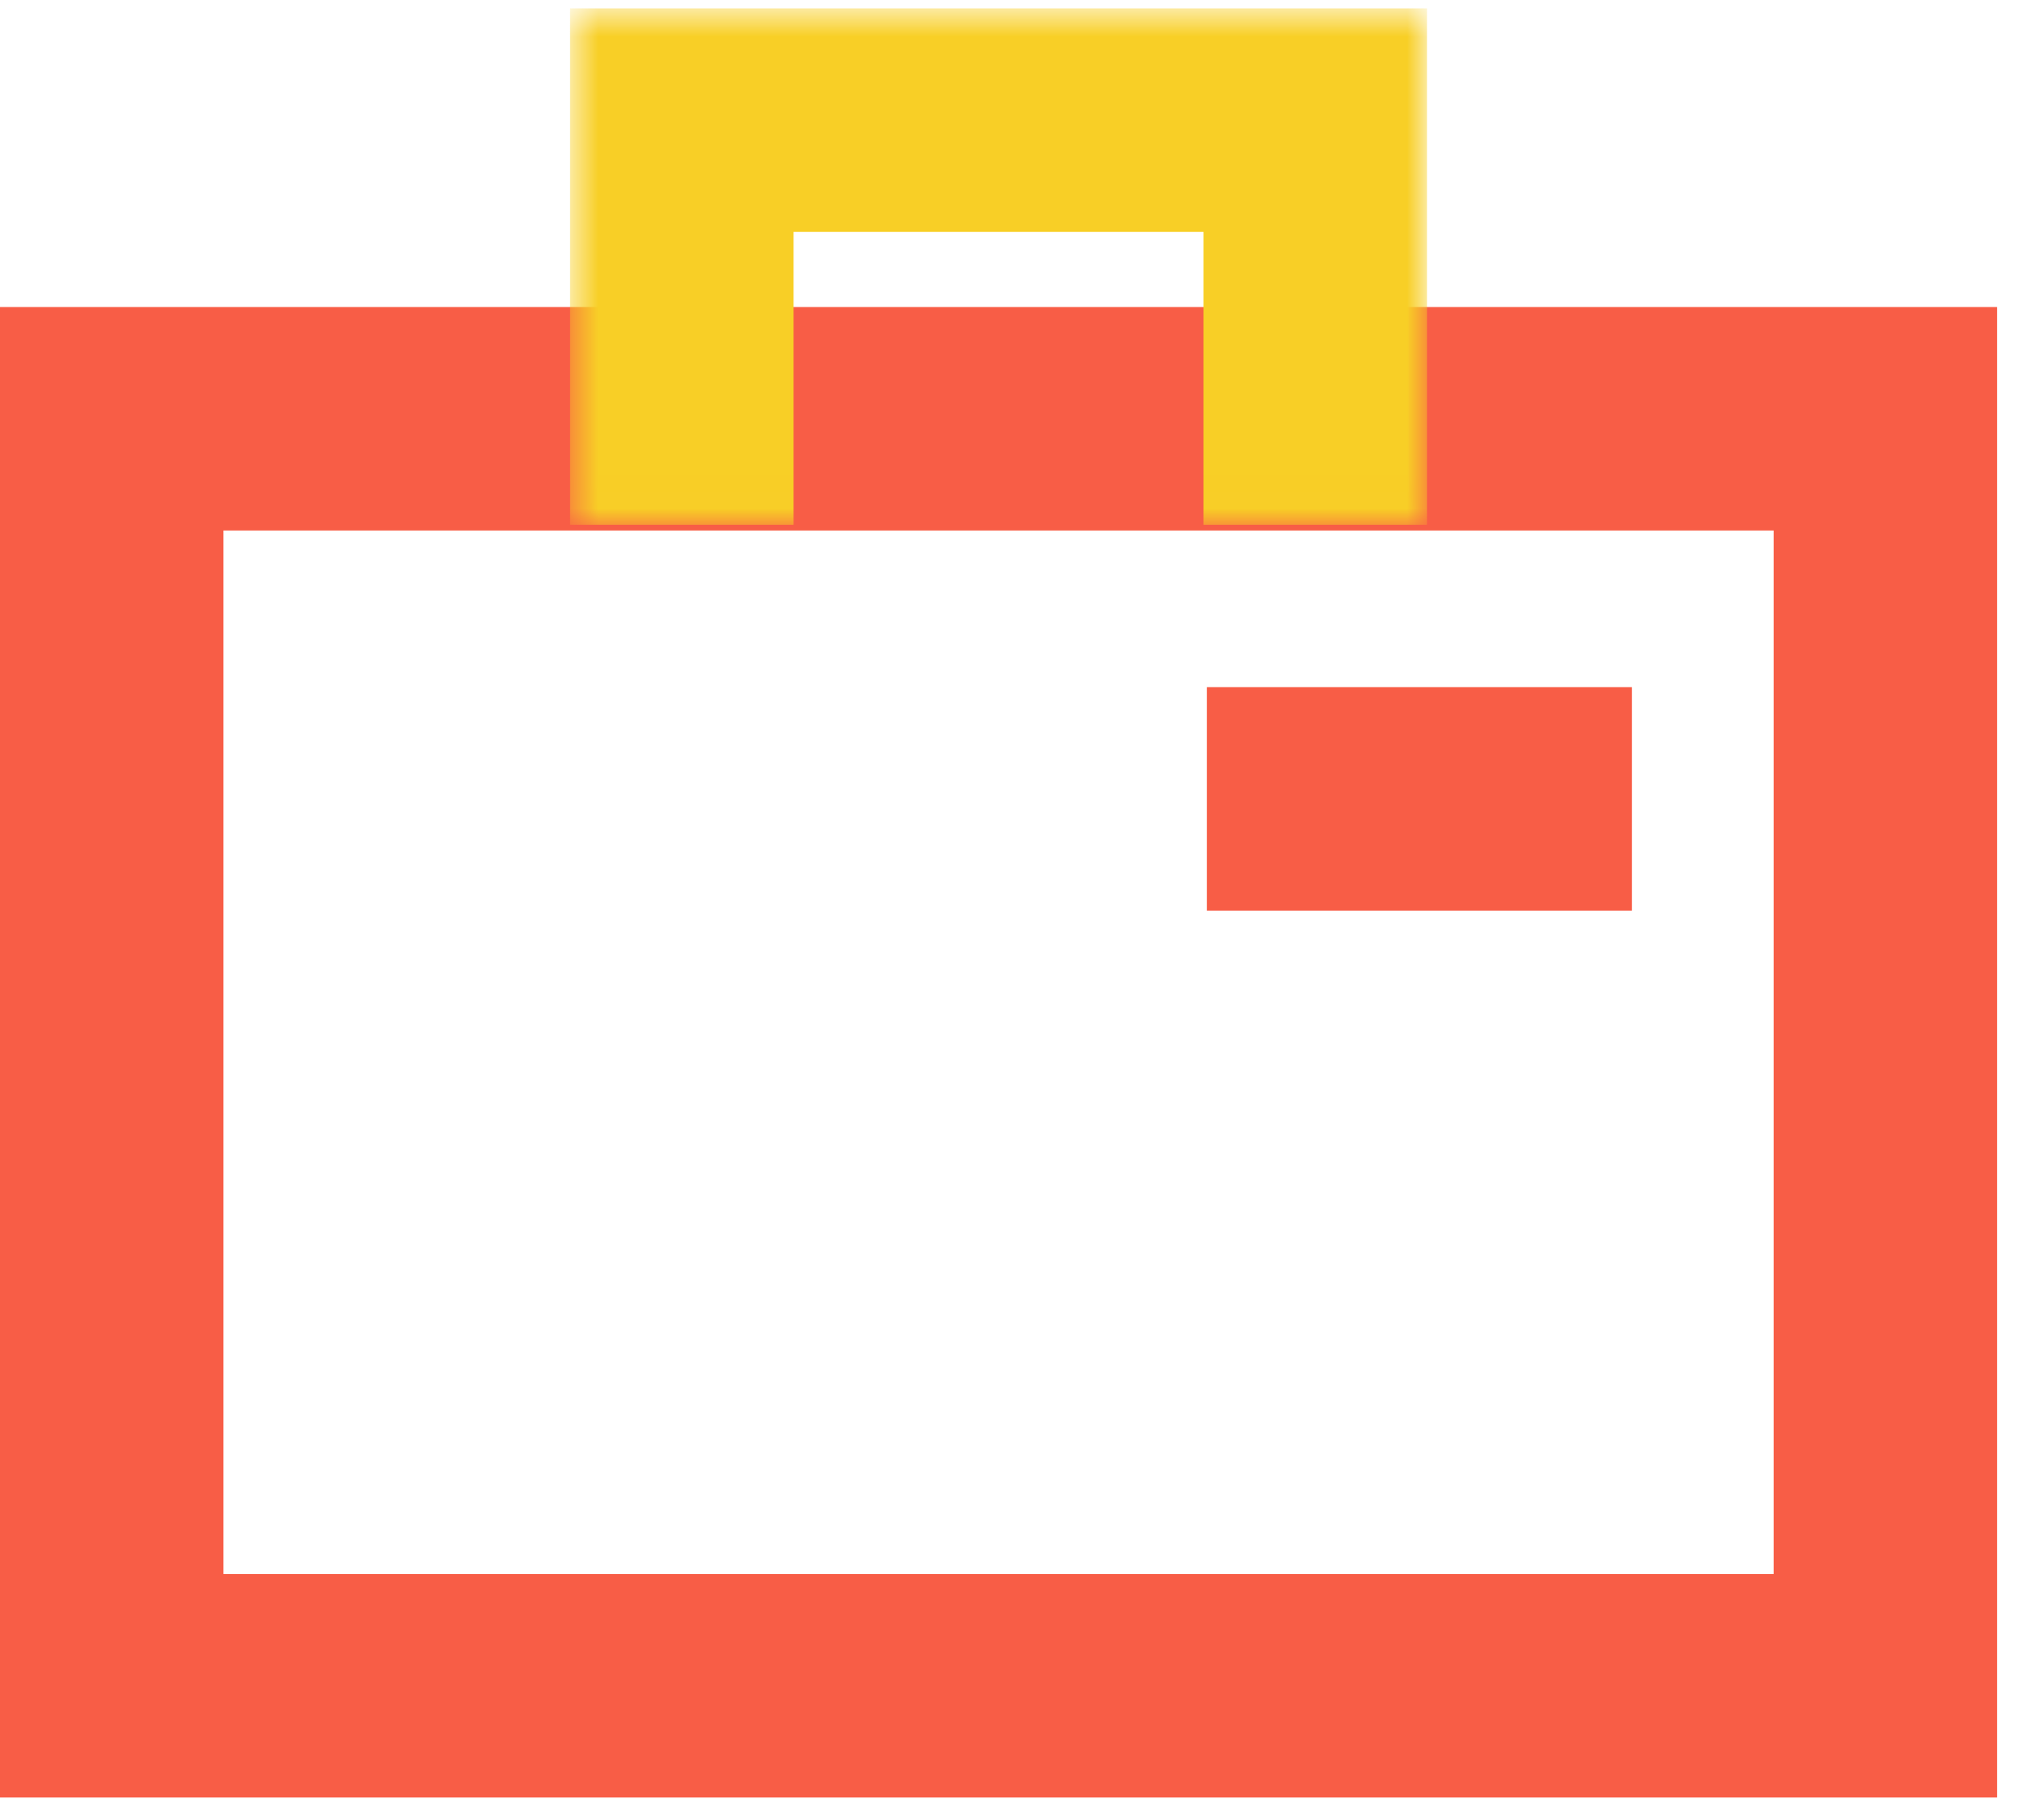
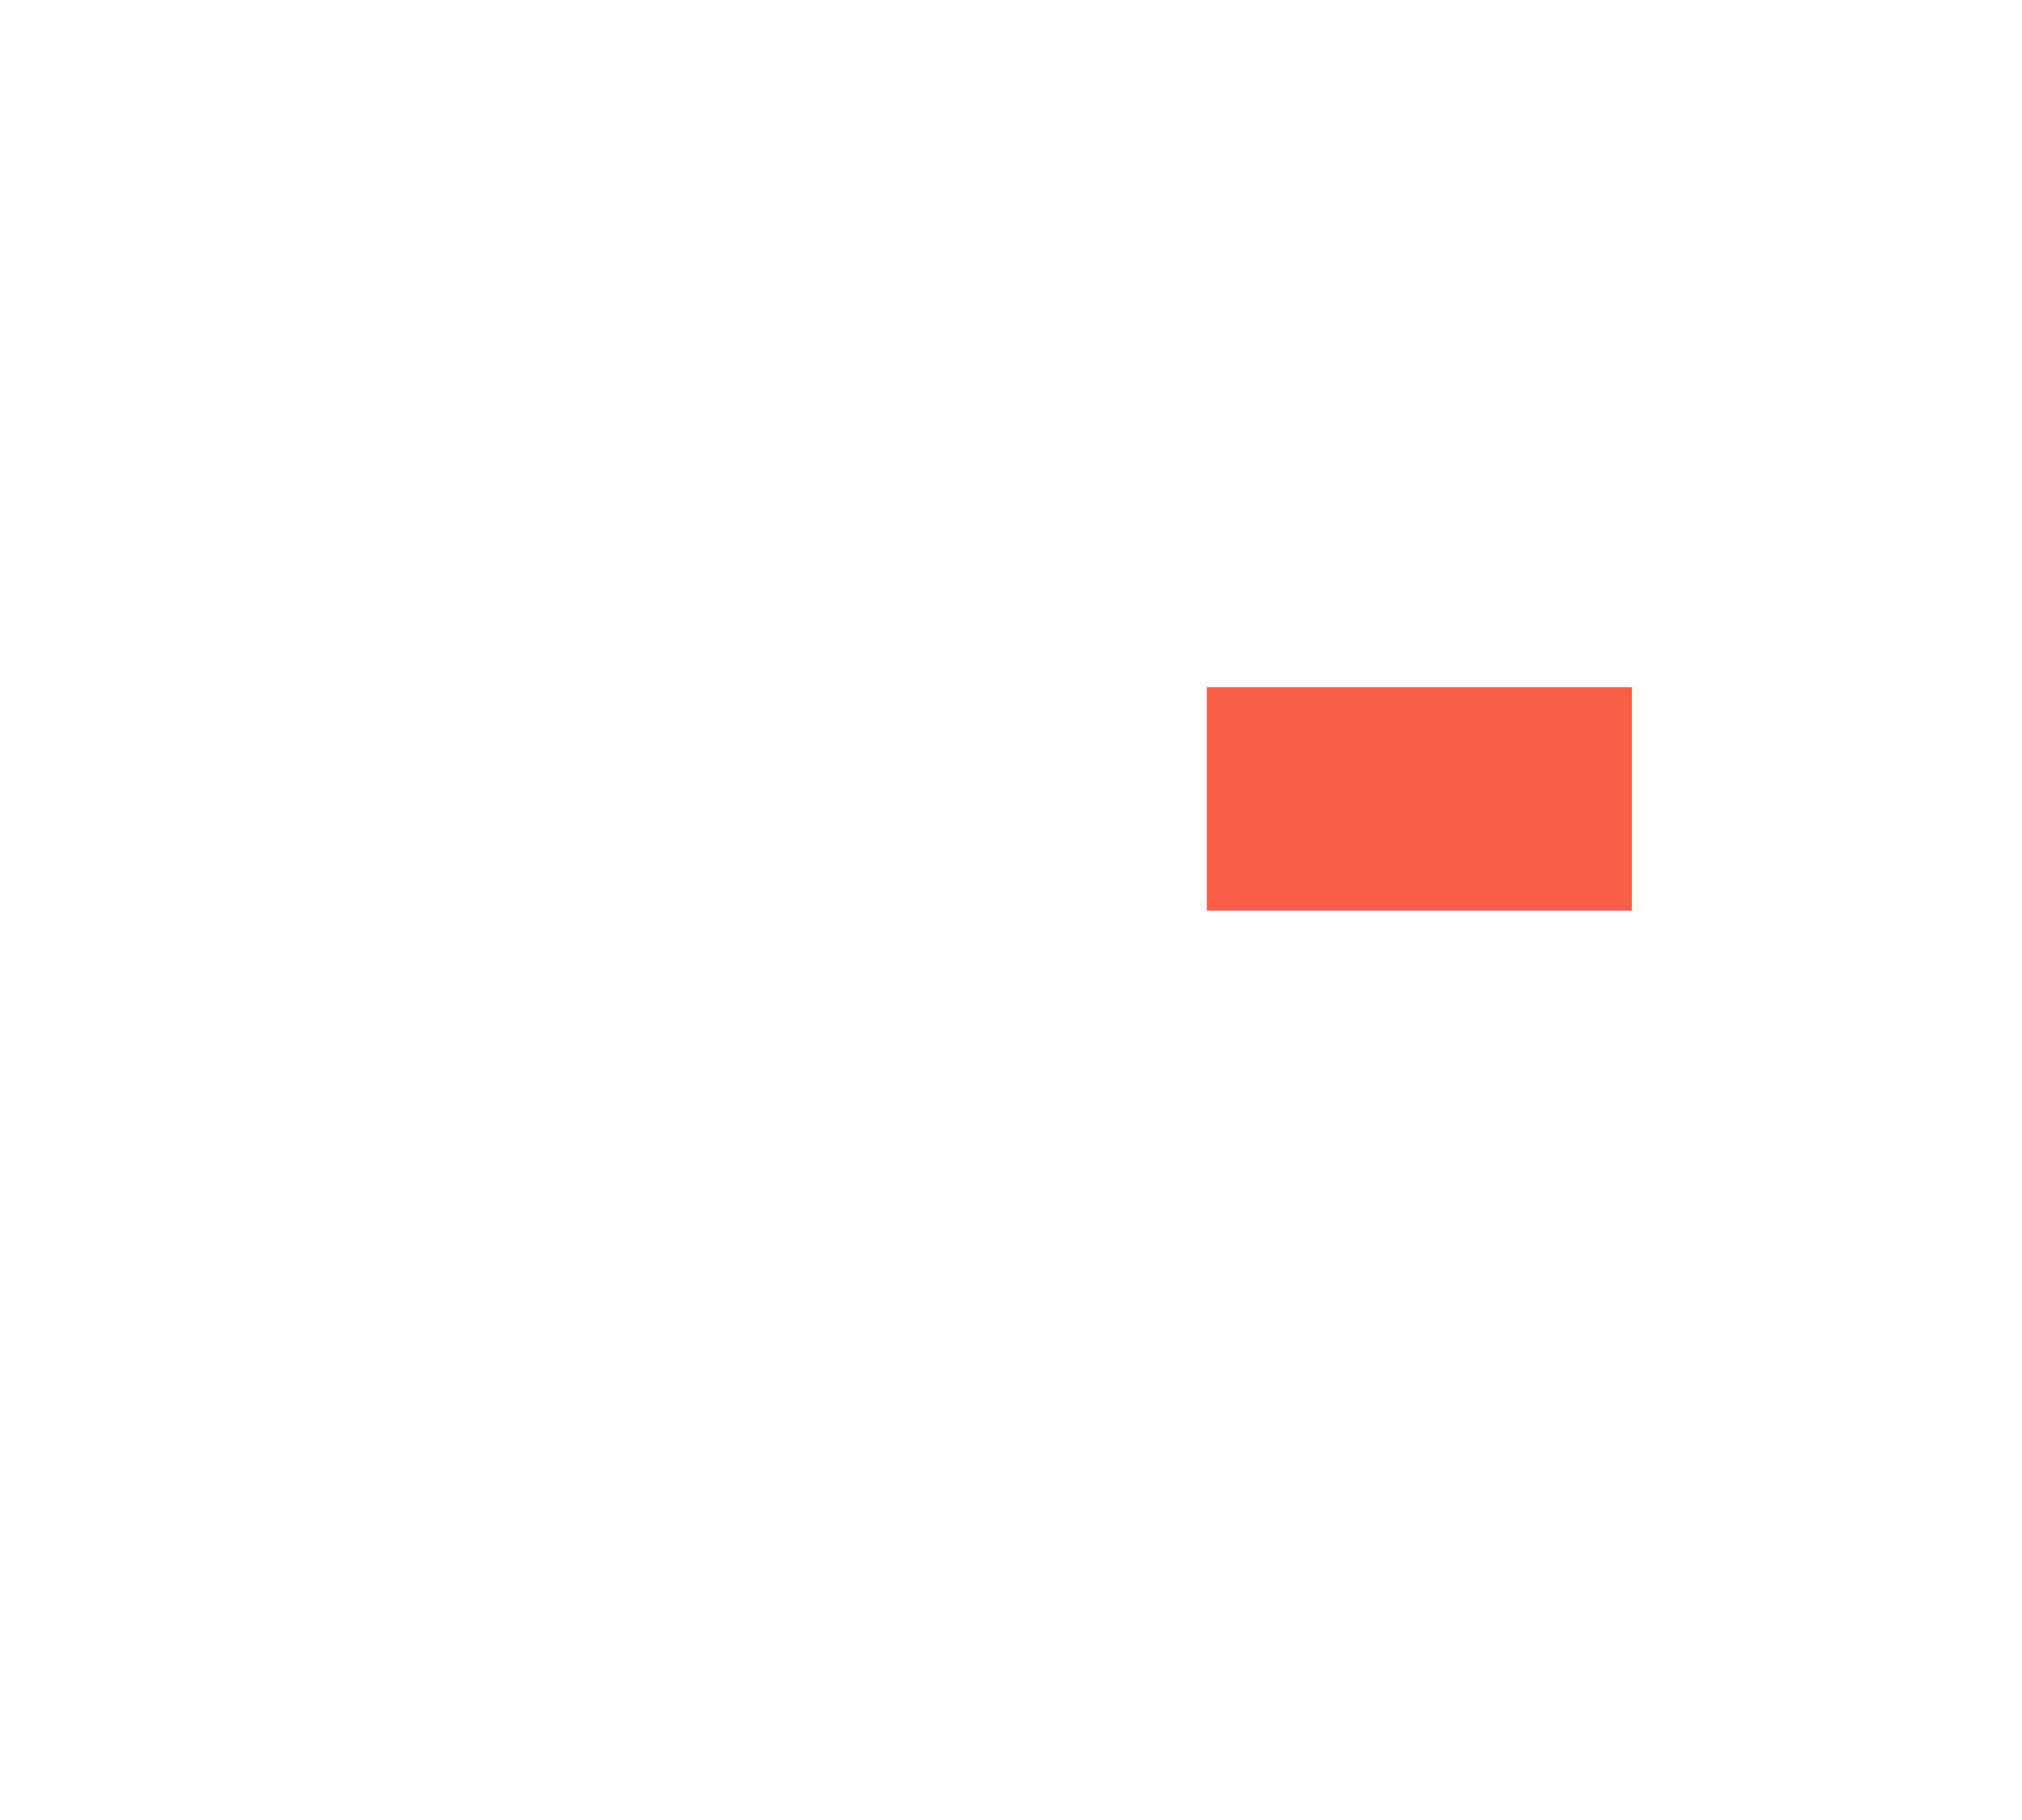
<svg xmlns="http://www.w3.org/2000/svg" xmlns:xlink="http://www.w3.org/1999/xlink" width="60px" height="54px" viewBox="0 0 60 54" version="1.1">
  <title>Group 6</title>
  <desc>Created with Sketch.</desc>
  <defs>
-     <polygon id="path-1" points="0.666 0.667 26.094 0.667 26.094 15.989 0.666 15.989" />
-   </defs>
+     </defs>
  <g id="Symbols" stroke="none" stroke-width="1" fill="none" fill-rule="evenodd">
    <g id="iconns/general/finance" transform="translate(-10, -14)">
      <g id="Group-6" transform="translate(10, 13)">
-         <path d="M0,54.333 L59.26,54.333 L59.26,10.11 L0,10.11 L0,54.333 Z M6.631,47.702 L52.63,47.702 L52.63,16.74 L6.631,16.74 L6.631,47.702 Z" id="Fill-1" fill="#F85D46" />
        <g id="Group-4" transform="translate(16.25, 0.583)">
          <mask id="mask-2" fill="white">
            <use xlink:href="#path-1" />
          </mask>
          <g id="Clip-3" />
          <polygon id="Fill-2" fill="#F8CF26" mask="url(#mask-2)" points="26.094 15.989 19.462 15.989 19.462 7.298 7.298 7.298 7.298 15.989 0.666 15.989 0.666 0.667 26.094 0.667" />
        </g>
        <polygon id="Fill-5" fill="#F85D46" points="35.811 28.018 48.426 28.018 48.426 21.387 35.811 21.387" />
      </g>
    </g>
  </g>
</svg>